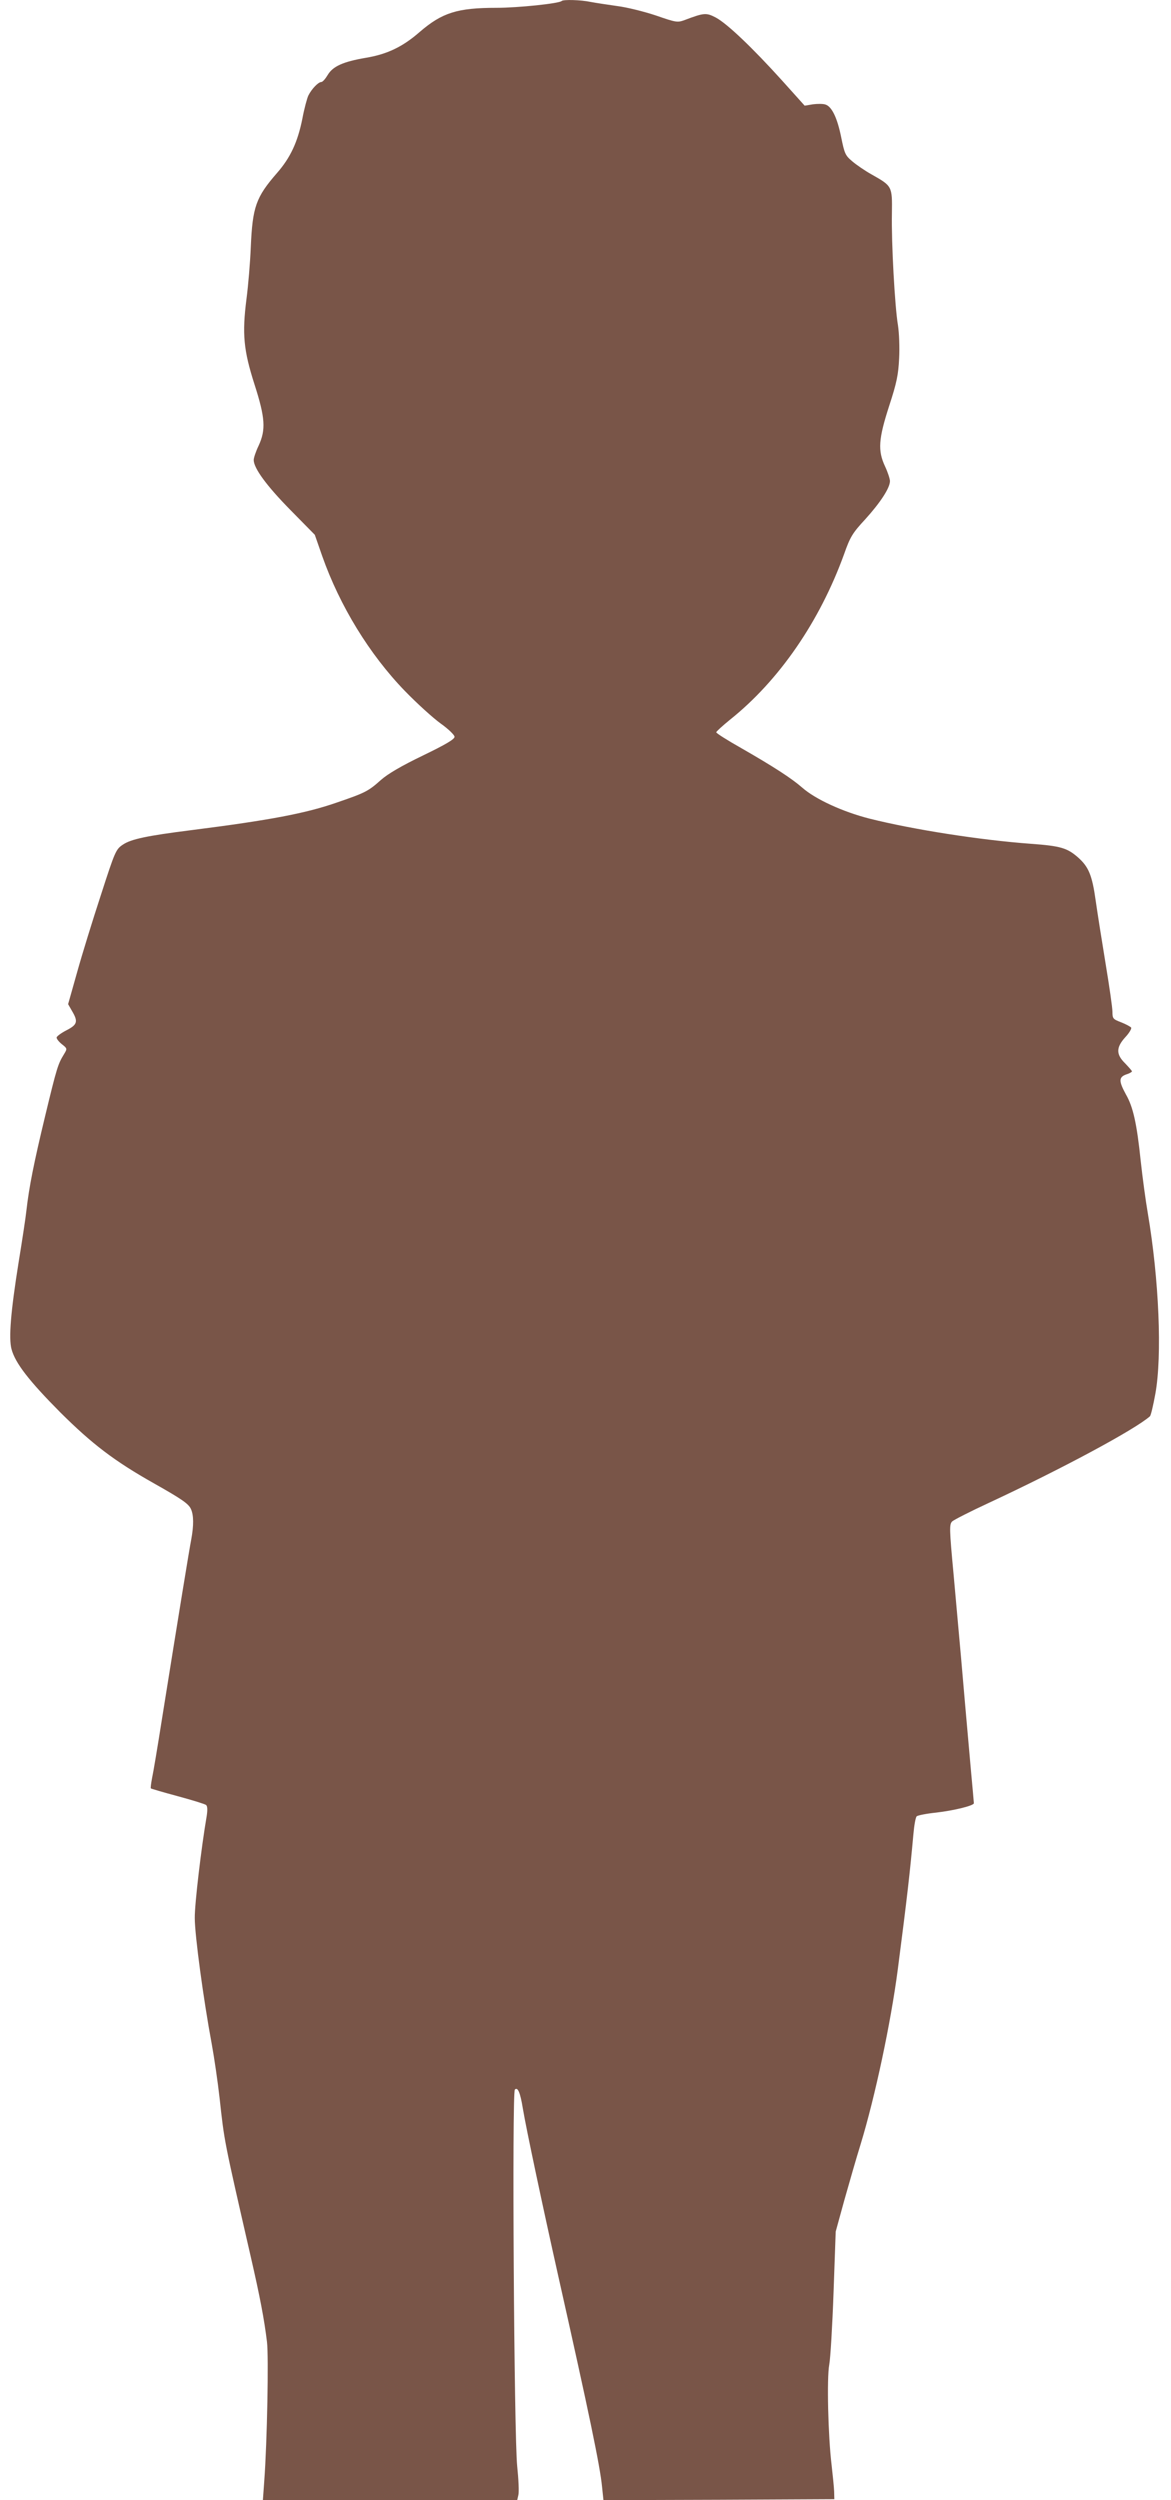
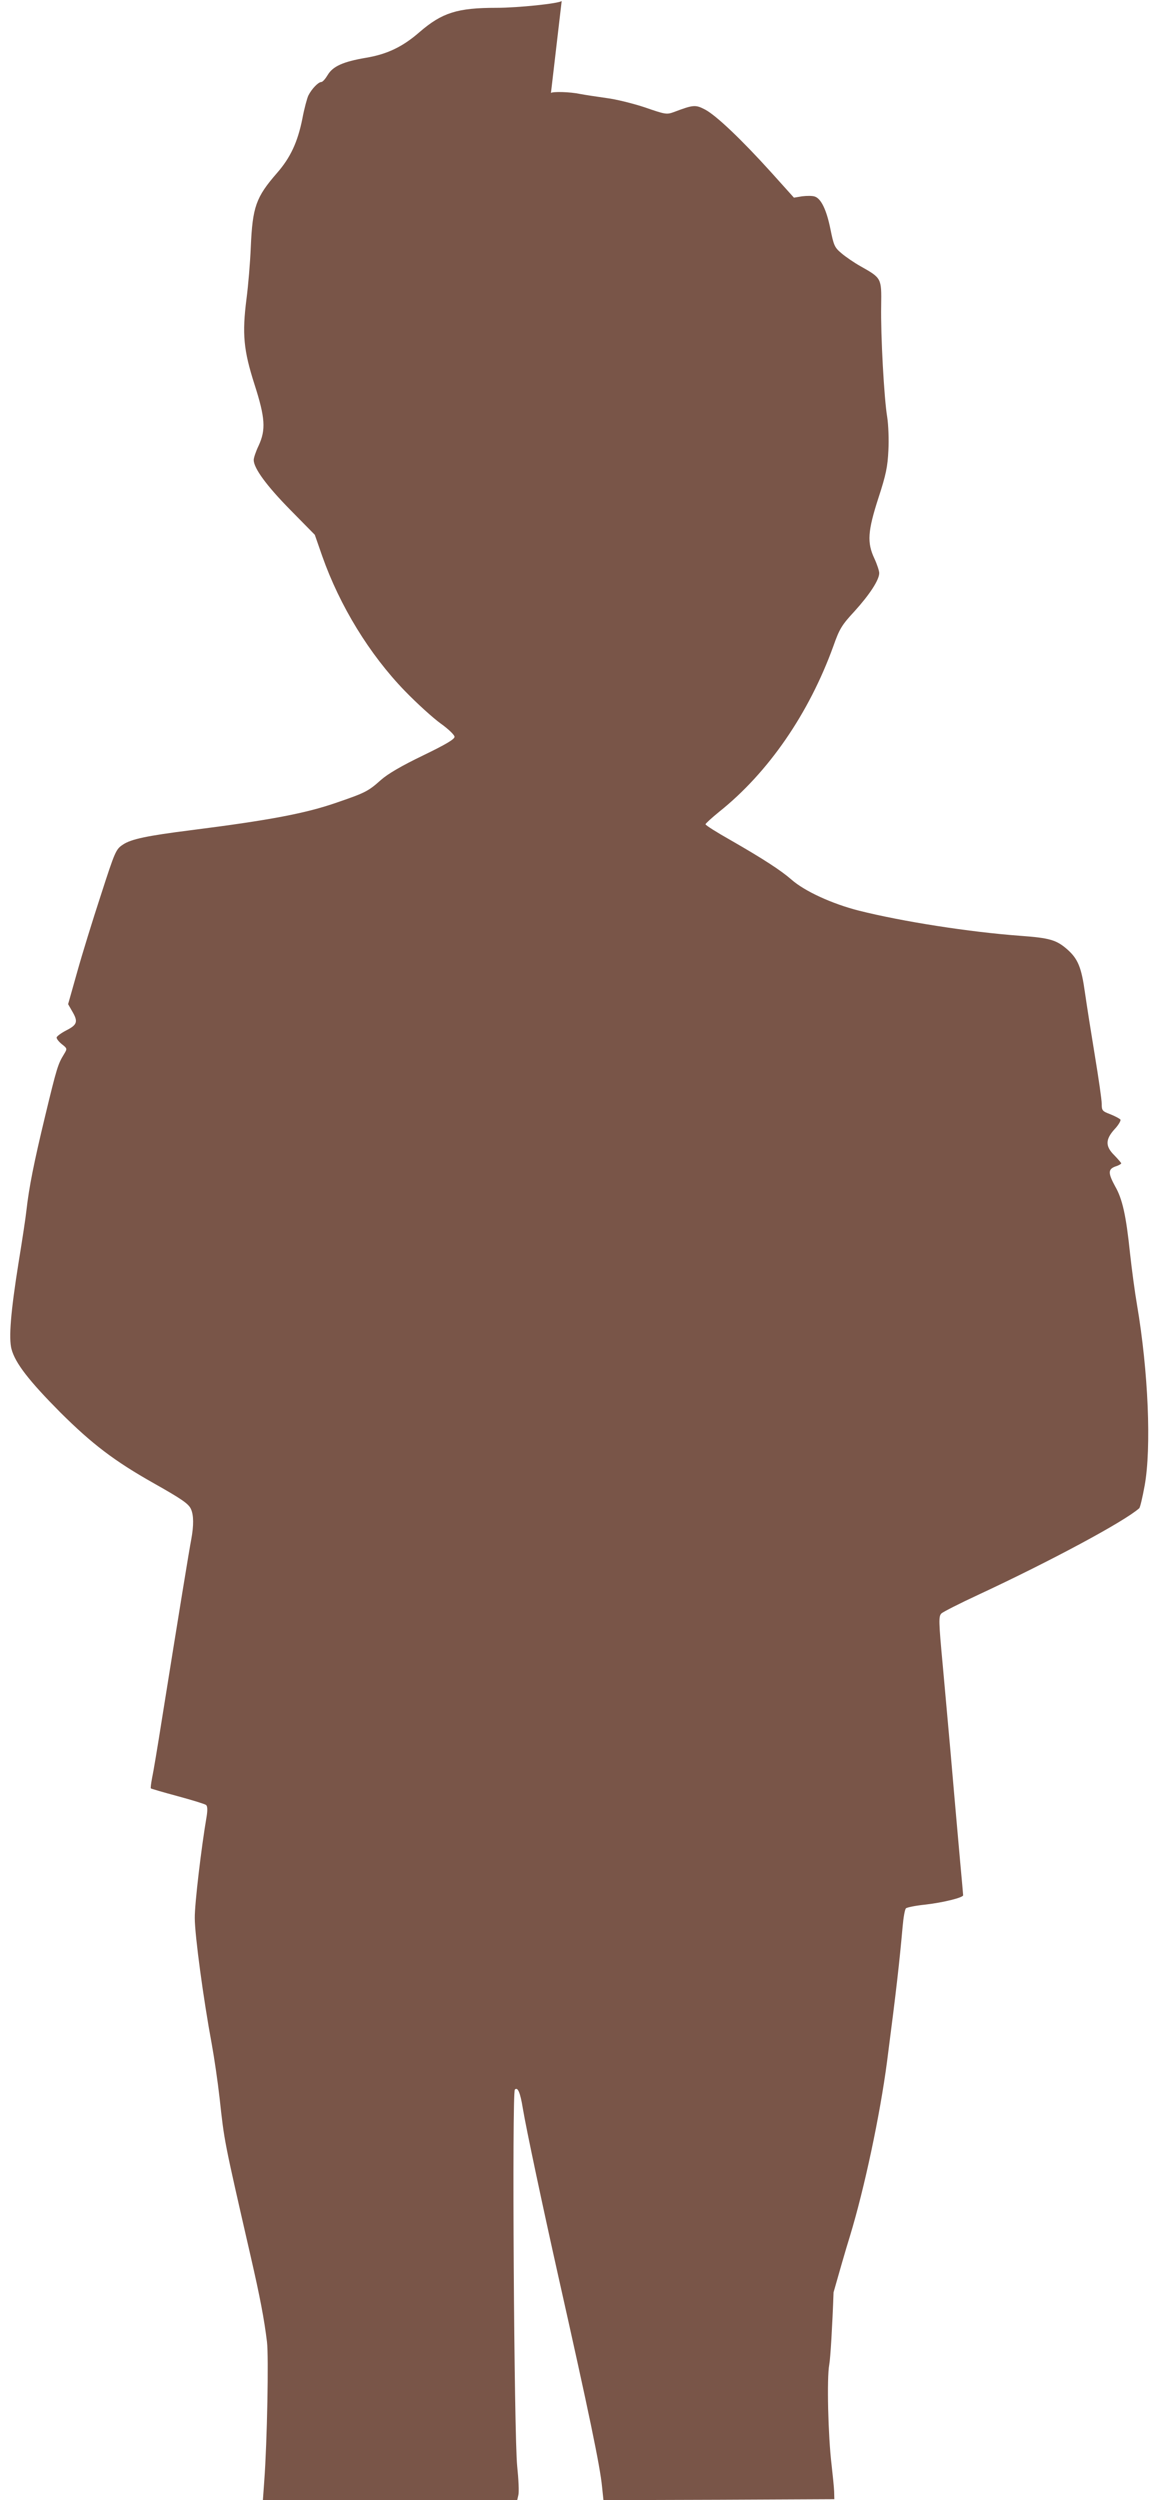
<svg xmlns="http://www.w3.org/2000/svg" version="1.0" width="600pt" height="1280pt" viewBox="0 0 600 1280" preserveAspectRatio="xMidYMid meet">
  <g transform="translate(0,1280) scale(0.1,-0.1)" fill="#795548" stroke="none">
-     <path d="M2878 12795 c-12 -13 -225 -35 -334 -35 -201 0 -279 -25 -394 -124 -87 -76 -167 -114 -276 -132 -117 -20 -169 -44 -195 -88 -12 -20 -26 -36 -33 -36 -15 0 -49 -35 -66 -69 -6 -12 -21 -66 -31 -120 -24 -119 -61 -198 -129 -276 -109 -125 -126 -174 -135 -380 -3 -77 -13 -196 -22 -265 -23 -180 -15 -263 41 -438 55 -171 59 -232 21 -314 -14 -29 -25 -62 -25 -73 0 -42 66 -132 187 -255 l126 -128 38 -109 c90 -255 242 -503 423 -690 63 -65 146 -140 185 -168 38 -27 70 -58 70 -67 1 -12 -44 -39 -162 -96 -110 -53 -180 -94 -215 -125 -65 -58 -81 -66 -224 -115 -160 -56 -345 -91 -747 -142 -230 -29 -309 -46 -351 -74 -36 -24 -40 -32 -113 -258 -42 -128 -97 -306 -122 -396 l-46 -163 20 -35 c32 -54 28 -70 -29 -99 -27 -14 -50 -31 -50 -37 0 -7 12 -22 27 -34 28 -22 28 -23 11 -51 -31 -51 -36 -65 -97 -318 -57 -237 -82 -361 -96 -485 -3 -30 -21 -149 -40 -265 -40 -250 -51 -386 -36 -442 19 -72 91 -164 250 -324 162 -161 275 -248 481 -364 142 -80 176 -104 188 -130 15 -32 15 -85 2 -156 -10 -51 -60 -357 -150 -919 -22 -140 -45 -277 -51 -304 -5 -27 -8 -50 -6 -52 2 -2 64 -20 138 -40 74 -20 139 -40 145 -45 7 -6 8 -25 3 -57 -27 -157 -62 -450 -61 -522 0 -87 44 -414 87 -645 13 -71 31 -195 40 -275 25 -227 21 -208 159 -810 49 -213 70 -325 84 -440 9 -73 1 -509 -14 -712 l-7 -98 652 0 651 0 6 26 c4 15 1 81 -6 148 -16 153 -27 1913 -12 1928 15 15 28 -16 41 -97 17 -103 103 -507 182 -860 157 -699 214 -972 224 -1078 l7 -67 591 2 592 3 -1 40 c-1 22 -7 83 -13 135 -18 148 -25 446 -12 514 6 32 16 199 22 370 l11 311 44 160 c25 88 62 218 84 288 74 243 154 619 190 893 49 377 63 504 80 692 4 46 11 87 17 93 5 5 50 14 99 19 95 11 194 36 194 48 0 5 -7 80 -15 168 -8 87 -21 240 -30 339 -16 186 -20 234 -59 665 -22 235 -22 256 -7 271 9 8 93 51 186 94 374 174 750 376 827 444 5 4 17 56 28 116 35 193 19 584 -39 925 -11 63 -27 183 -36 265 -20 193 -39 278 -76 342 -37 68 -37 88 1 102 17 5 30 13 30 16 0 3 -16 21 -35 41 -47 46 -47 81 1 134 20 21 33 44 30 49 -4 5 -26 17 -51 27 -42 16 -45 19 -45 54 0 21 -16 131 -35 246 -19 115 -42 261 -51 324 -18 129 -36 172 -90 220 -56 49 -90 59 -241 70 -260 19 -605 73 -828 129 -137 35 -277 99 -345 159 -54 47 -143 105 -312 202 -71 40 -128 76 -128 81 0 4 32 33 70 64 252 201 460 503 585 848 31 88 43 108 108 178 78 86 127 161 127 196 0 11 -11 45 -25 75 -38 81 -34 140 21 310 39 119 47 160 51 243 3 56 0 131 -6 170 -16 94 -34 421 -31 572 2 141 2 140 -106 201 -32 18 -76 48 -97 66 -36 30 -40 40 -57 124 -20 99 -48 157 -81 167 -12 4 -40 4 -64 1 l-42 -7 -116 129 c-151 167 -281 291 -339 322 -50 26 -60 25 -161 -13 -36 -13 -43 -12 -147 24 -60 20 -149 42 -197 48 -49 7 -110 16 -136 21 -52 11 -140 13 -149 5z" />
+     <path d="M2878 12795 c-12 -13 -225 -35 -334 -35 -201 0 -279 -25 -394 -124 -87 -76 -167 -114 -276 -132 -117 -20 -169 -44 -195 -88 -12 -20 -26 -36 -33 -36 -15 0 -49 -35 -66 -69 -6 -12 -21 -66 -31 -120 -24 -119 -61 -198 -129 -276 -109 -125 -126 -174 -135 -380 -3 -77 -13 -196 -22 -265 -23 -180 -15 -263 41 -438 55 -171 59 -232 21 -314 -14 -29 -25 -62 -25 -73 0 -42 66 -132 187 -255 l126 -128 38 -109 c90 -255 242 -503 423 -690 63 -65 146 -140 185 -168 38 -27 70 -58 70 -67 1 -12 -44 -39 -162 -96 -110 -53 -180 -94 -215 -125 -65 -58 -81 -66 -224 -115 -160 -56 -345 -91 -747 -142 -230 -29 -309 -46 -351 -74 -36 -24 -40 -32 -113 -258 -42 -128 -97 -306 -122 -396 l-46 -163 20 -35 c32 -54 28 -70 -29 -99 -27 -14 -50 -31 -50 -37 0 -7 12 -22 27 -34 28 -22 28 -23 11 -51 -31 -51 -36 -65 -97 -318 -57 -237 -82 -361 -96 -485 -3 -30 -21 -149 -40 -265 -40 -250 -51 -386 -36 -442 19 -72 91 -164 250 -324 162 -161 275 -248 481 -364 142 -80 176 -104 188 -130 15 -32 15 -85 2 -156 -10 -51 -60 -357 -150 -919 -22 -140 -45 -277 -51 -304 -5 -27 -8 -50 -6 -52 2 -2 64 -20 138 -40 74 -20 139 -40 145 -45 7 -6 8 -25 3 -57 -27 -157 -62 -450 -61 -522 0 -87 44 -414 87 -645 13 -71 31 -195 40 -275 25 -227 21 -208 159 -810 49 -213 70 -325 84 -440 9 -73 1 -509 -14 -712 l-7 -98 652 0 651 0 6 26 c4 15 1 81 -6 148 -16 153 -27 1913 -12 1928 15 15 28 -16 41 -97 17 -103 103 -507 182 -860 157 -699 214 -972 224 -1078 l7 -67 591 2 592 3 -1 40 c-1 22 -7 83 -13 135 -18 148 -25 446 -12 514 6 32 16 199 22 370 c25 88 62 218 84 288 74 243 154 619 190 893 49 377 63 504 80 692 4 46 11 87 17 93 5 5 50 14 99 19 95 11 194 36 194 48 0 5 -7 80 -15 168 -8 87 -21 240 -30 339 -16 186 -20 234 -59 665 -22 235 -22 256 -7 271 9 8 93 51 186 94 374 174 750 376 827 444 5 4 17 56 28 116 35 193 19 584 -39 925 -11 63 -27 183 -36 265 -20 193 -39 278 -76 342 -37 68 -37 88 1 102 17 5 30 13 30 16 0 3 -16 21 -35 41 -47 46 -47 81 1 134 20 21 33 44 30 49 -4 5 -26 17 -51 27 -42 16 -45 19 -45 54 0 21 -16 131 -35 246 -19 115 -42 261 -51 324 -18 129 -36 172 -90 220 -56 49 -90 59 -241 70 -260 19 -605 73 -828 129 -137 35 -277 99 -345 159 -54 47 -143 105 -312 202 -71 40 -128 76 -128 81 0 4 32 33 70 64 252 201 460 503 585 848 31 88 43 108 108 178 78 86 127 161 127 196 0 11 -11 45 -25 75 -38 81 -34 140 21 310 39 119 47 160 51 243 3 56 0 131 -6 170 -16 94 -34 421 -31 572 2 141 2 140 -106 201 -32 18 -76 48 -97 66 -36 30 -40 40 -57 124 -20 99 -48 157 -81 167 -12 4 -40 4 -64 1 l-42 -7 -116 129 c-151 167 -281 291 -339 322 -50 26 -60 25 -161 -13 -36 -13 -43 -12 -147 24 -60 20 -149 42 -197 48 -49 7 -110 16 -136 21 -52 11 -140 13 -149 5z" />
  </g>
</svg>